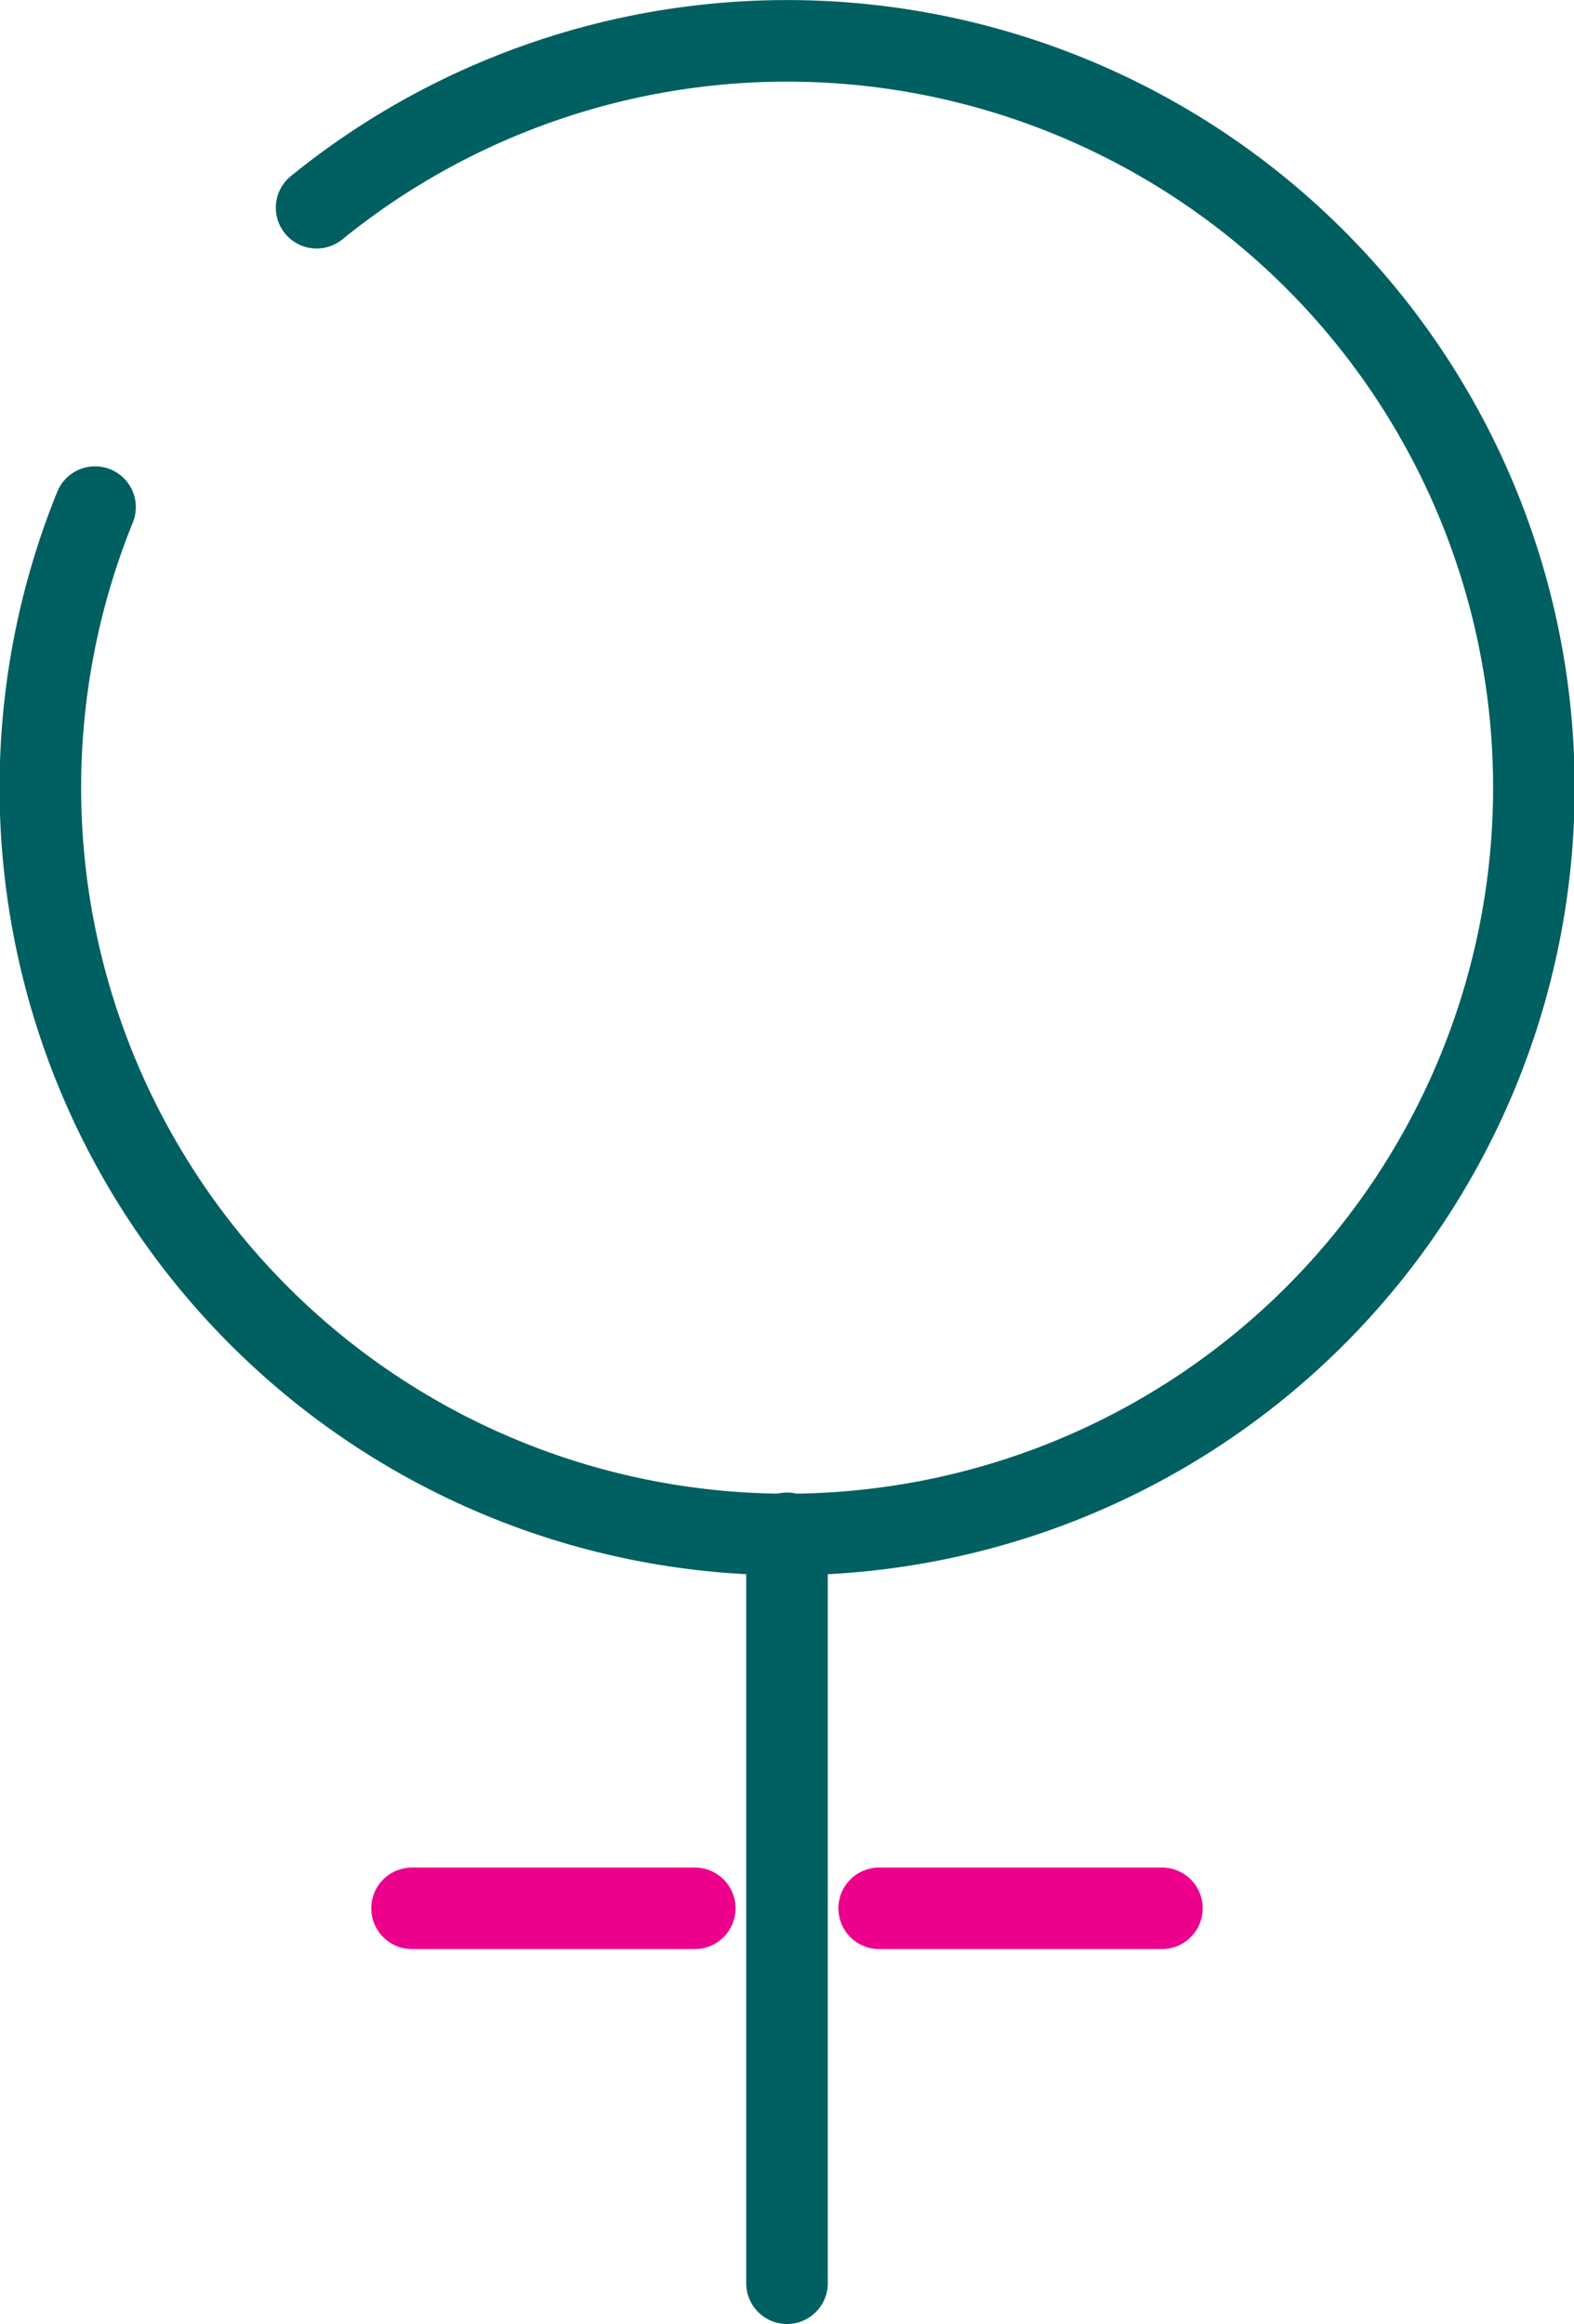
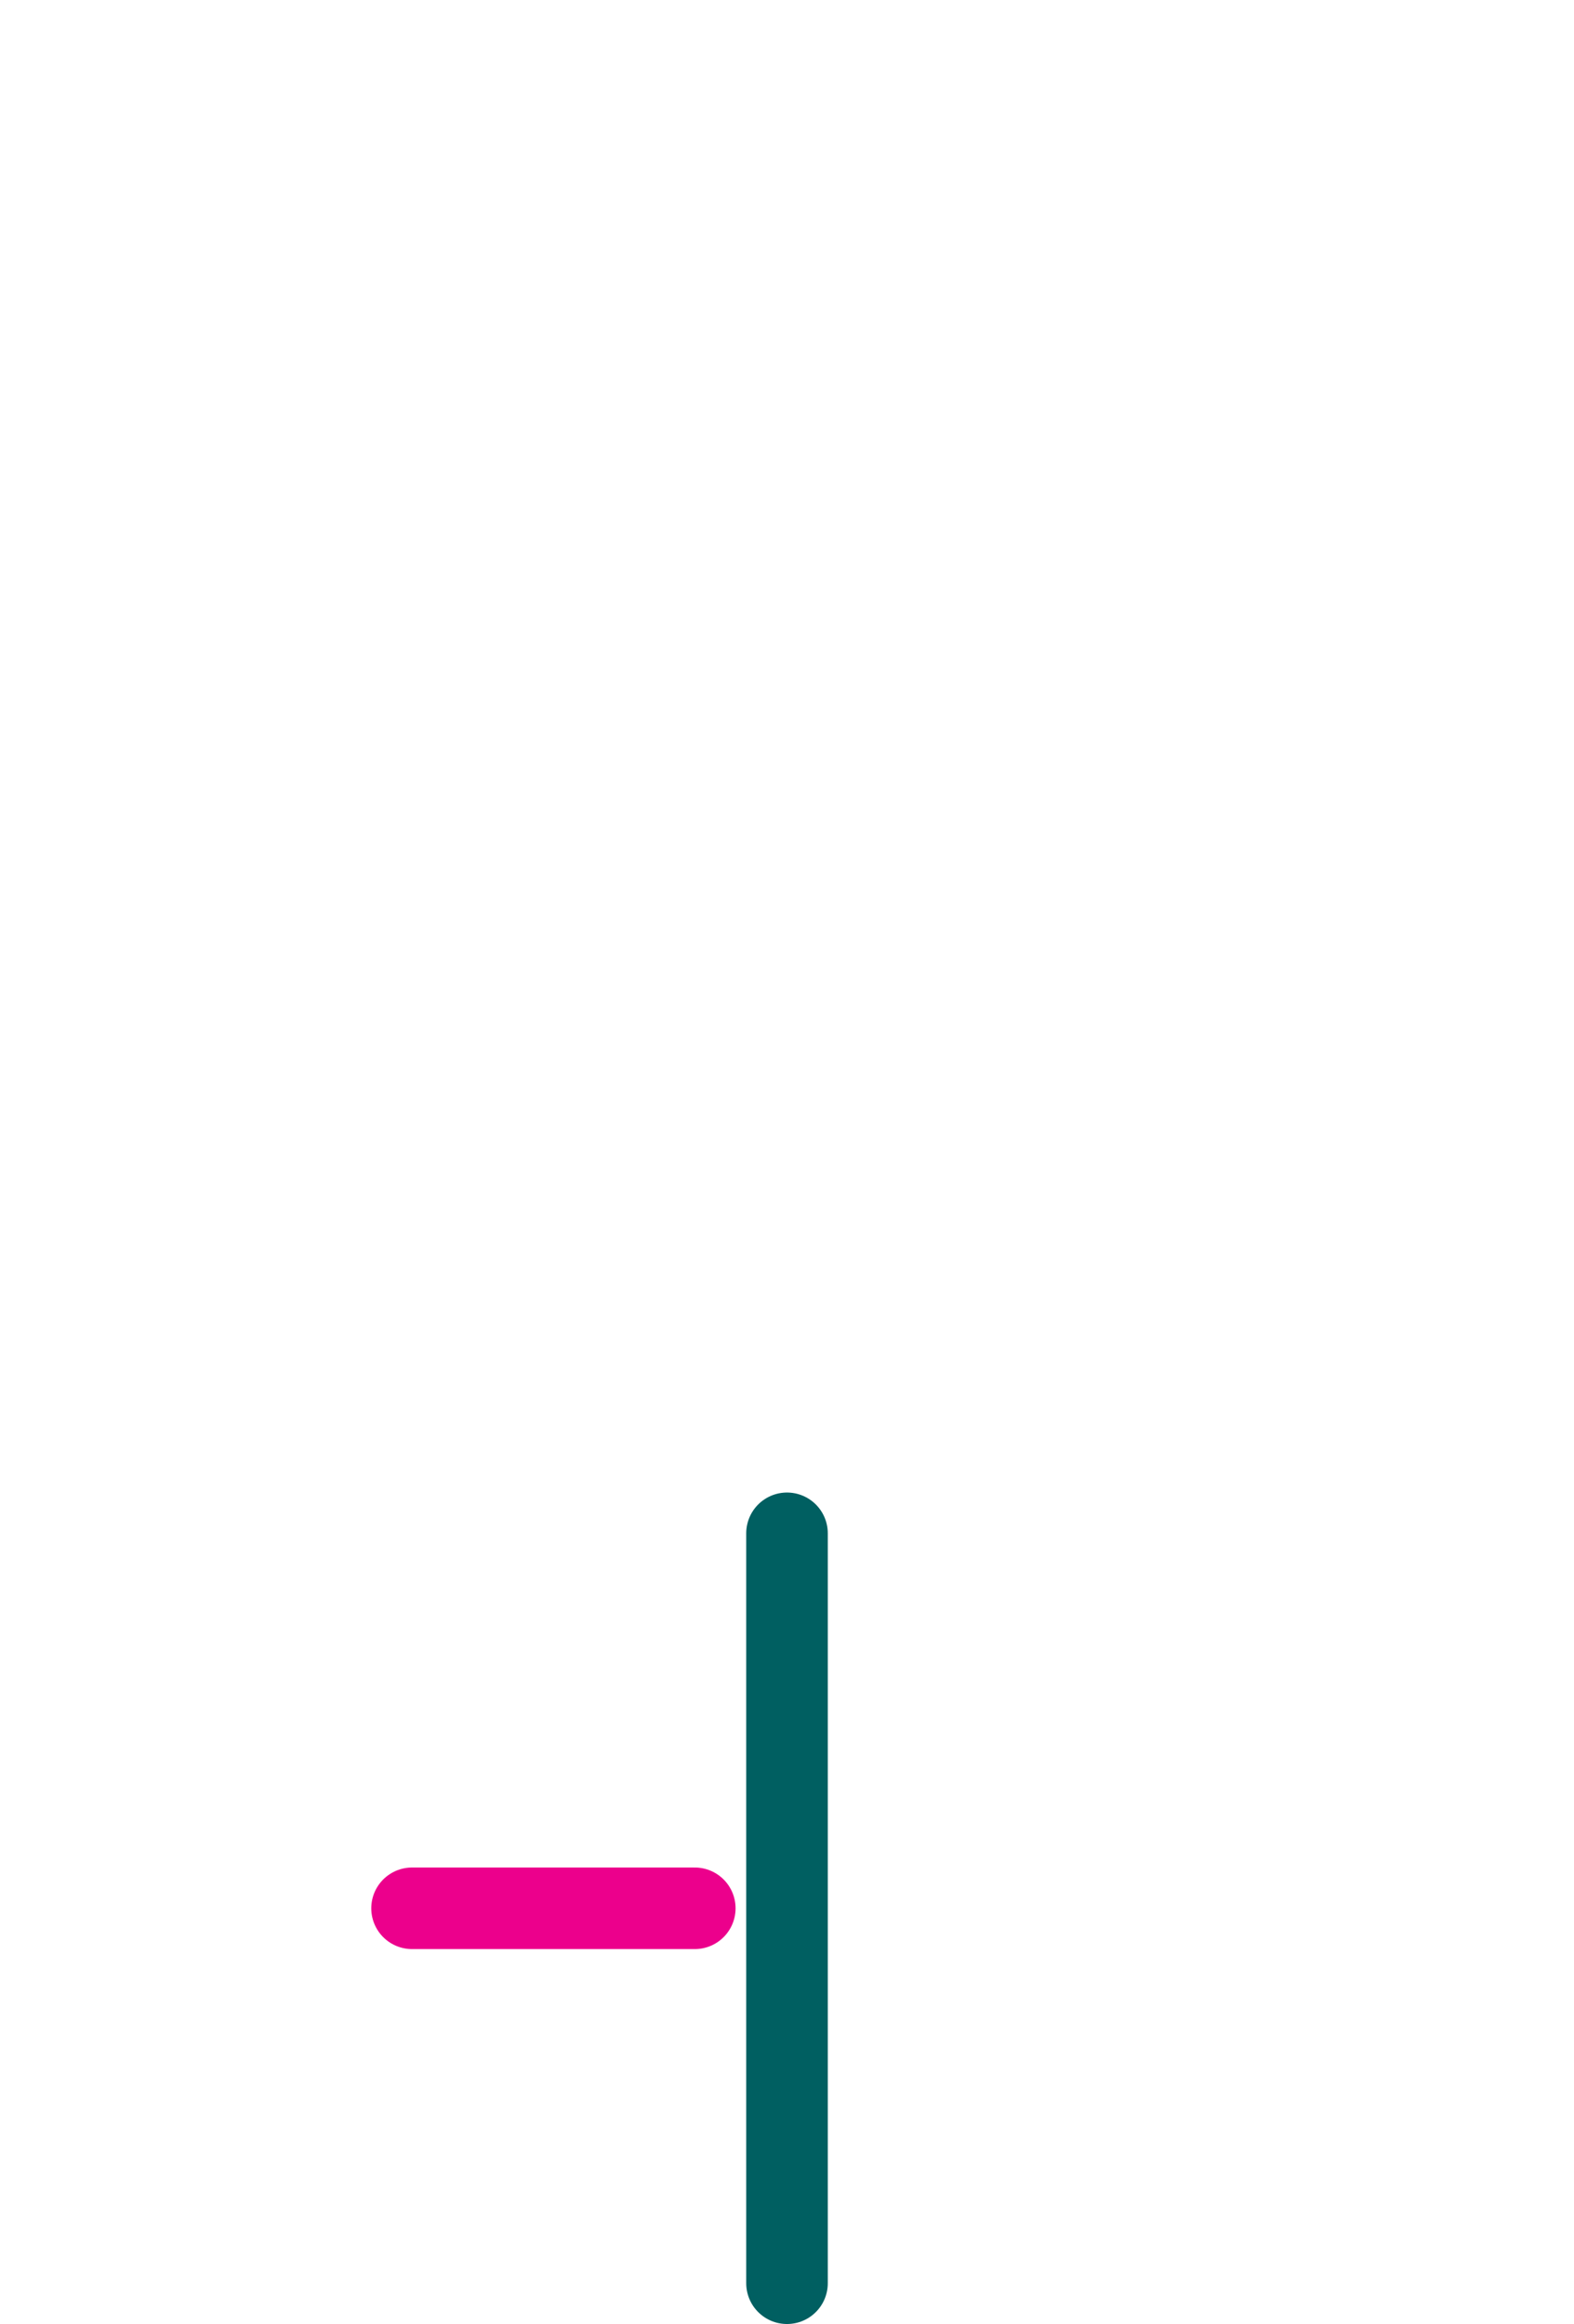
<svg xmlns="http://www.w3.org/2000/svg" width="28.948" height="42.739" viewBox="0 0 28.948 42.739">
  <g id="Icon" transform="translate(-1013.41 -207.043)">
-     <path id="Path_8123" data-name="Path 8123" d="M1015.158,216.369a13.734,13.734,0,1,0,4.075-5.506" fill="none" stroke="#005f61" stroke-linecap="round" stroke-linejoin="round" stroke-width="1.5" />
    <line id="Line_26" data-name="Line 26" y1="13.791" transform="translate(1027.884 235.241)" fill="none" stroke="#005f61" stroke-linecap="round" stroke-linejoin="round" stroke-width="1.5" />
-     <line id="Line_27" data-name="Line 27" x2="5.2" transform="translate(1029.579 242.137)" fill="none" stroke="#ec008c" stroke-linecap="round" stroke-linejoin="round" stroke-width="1.5" />
    <line id="Line_28" data-name="Line 28" x2="5.2" transform="translate(1020.988 242.137)" fill="none" stroke="#ec008c" stroke-linecap="round" stroke-linejoin="round" stroke-width="1.5" />
  </g>
</svg>